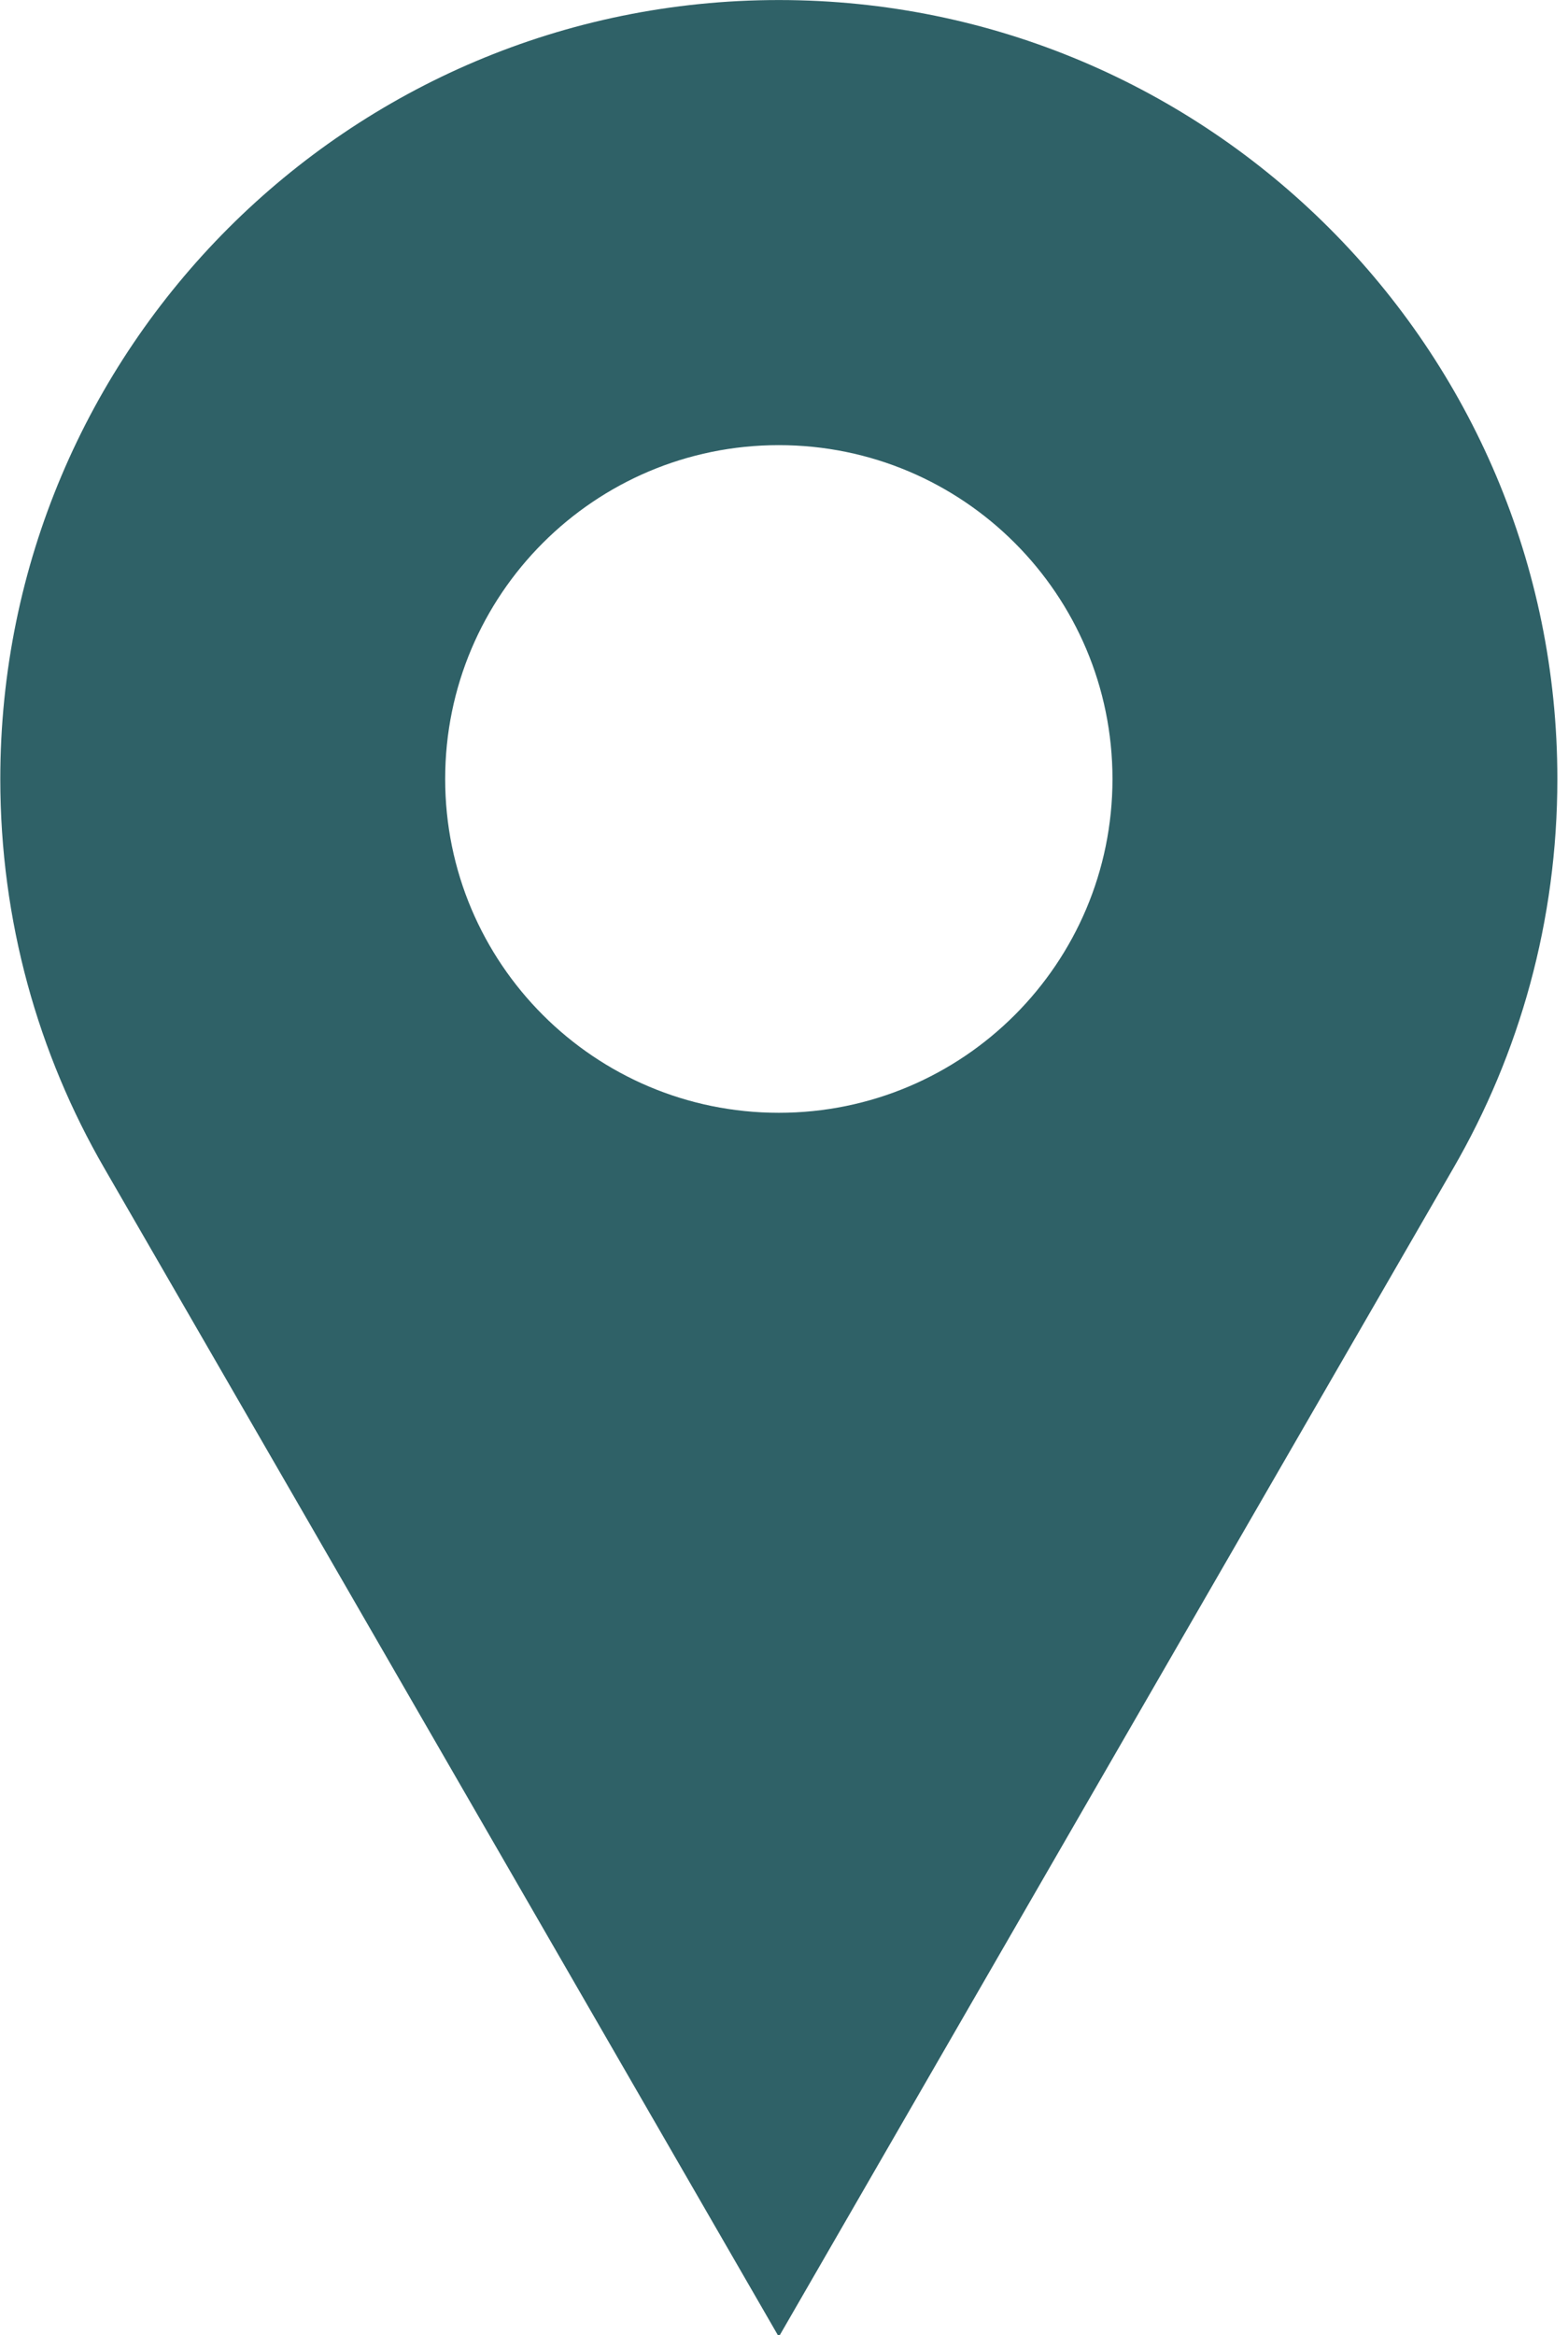
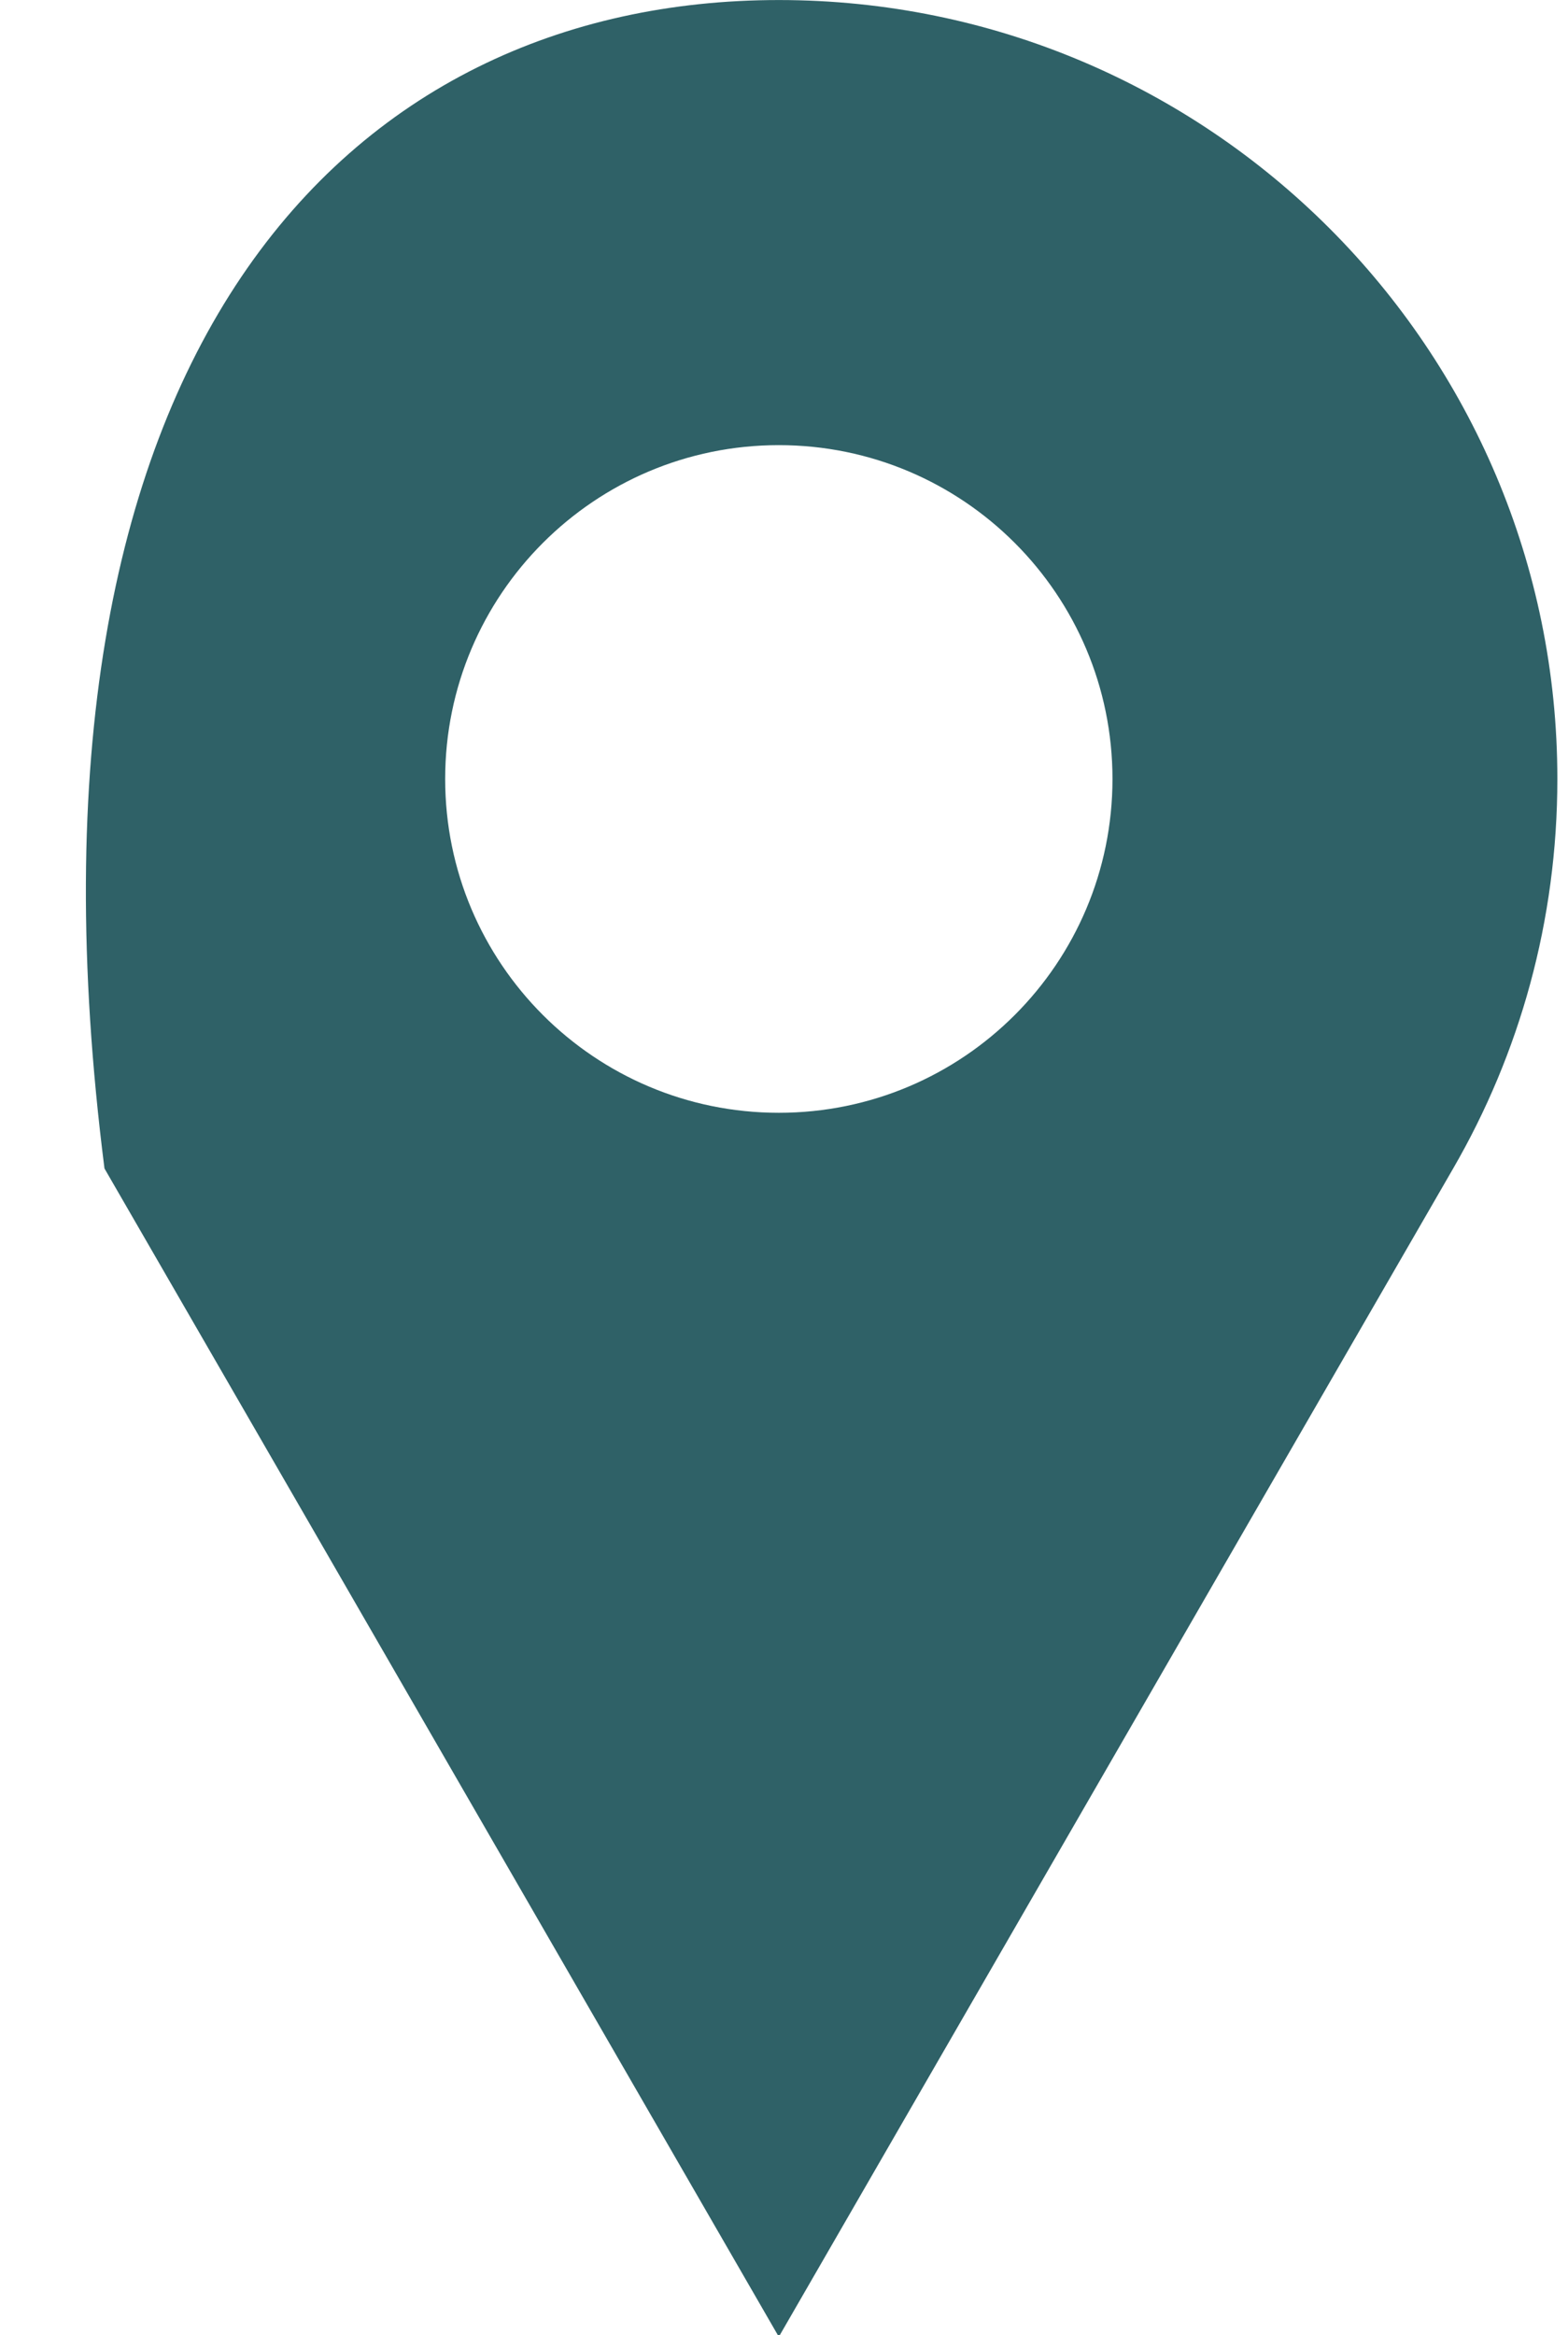
<svg xmlns="http://www.w3.org/2000/svg" width="100%" height="100%" viewBox="0 0 86 128" version="1.1" xml:space="preserve" style="fill-rule:evenodd;clip-rule:evenodd;stroke-linejoin:round;stroke-miterlimit:2;">
  <g transform="matrix(1,0,0,1,-430,-1.31324e-14)">
    <g transform="matrix(0.183,0,0,0.183,409.524,-2.19)">
      <g id="location-outline" transform="matrix(1,0,0,1,111.979,11.979)">
-         <path style="fill:#2F6167;" id="Combined-Shape" d="M233.333,0C362.2,0 466.667,104.467 466.667,233.333C466.667,275.839 455.333,315.667 435.443,350.014C422.183,372.911 354.813,489.574 233.333,700C111.854,489.574 44.484,372.911 31.224,350.014C11.333,315.667 0,275.839 0,233.333C0,104.467 104.467,0 233.333,0ZM233.333,133.333C178.105,133.333 133.333,178.105 133.333,233.333C133.333,288.562 178.105,333.333 233.333,333.333C288.562,333.333 333.333,288.562 333.333,233.333C333.333,178.105 288.562,133.333 233.333,133.333Z" />
+         <path style="fill:#2F6167;" id="Combined-Shape" d="M233.333,0C362.2,0 466.667,104.467 466.667,233.333C466.667,275.839 455.333,315.667 435.443,350.014C422.183,372.911 354.813,489.574 233.333,700C111.854,489.574 44.484,372.911 31.224,350.014C0,104.467 104.467,0 233.333,0ZM233.333,133.333C178.105,133.333 133.333,178.105 133.333,233.333C133.333,288.562 178.105,333.333 233.333,333.333C288.562,333.333 333.333,288.562 333.333,233.333C333.333,178.105 288.562,133.333 233.333,133.333Z" />
      </g>
    </g>
  </g>
</svg>